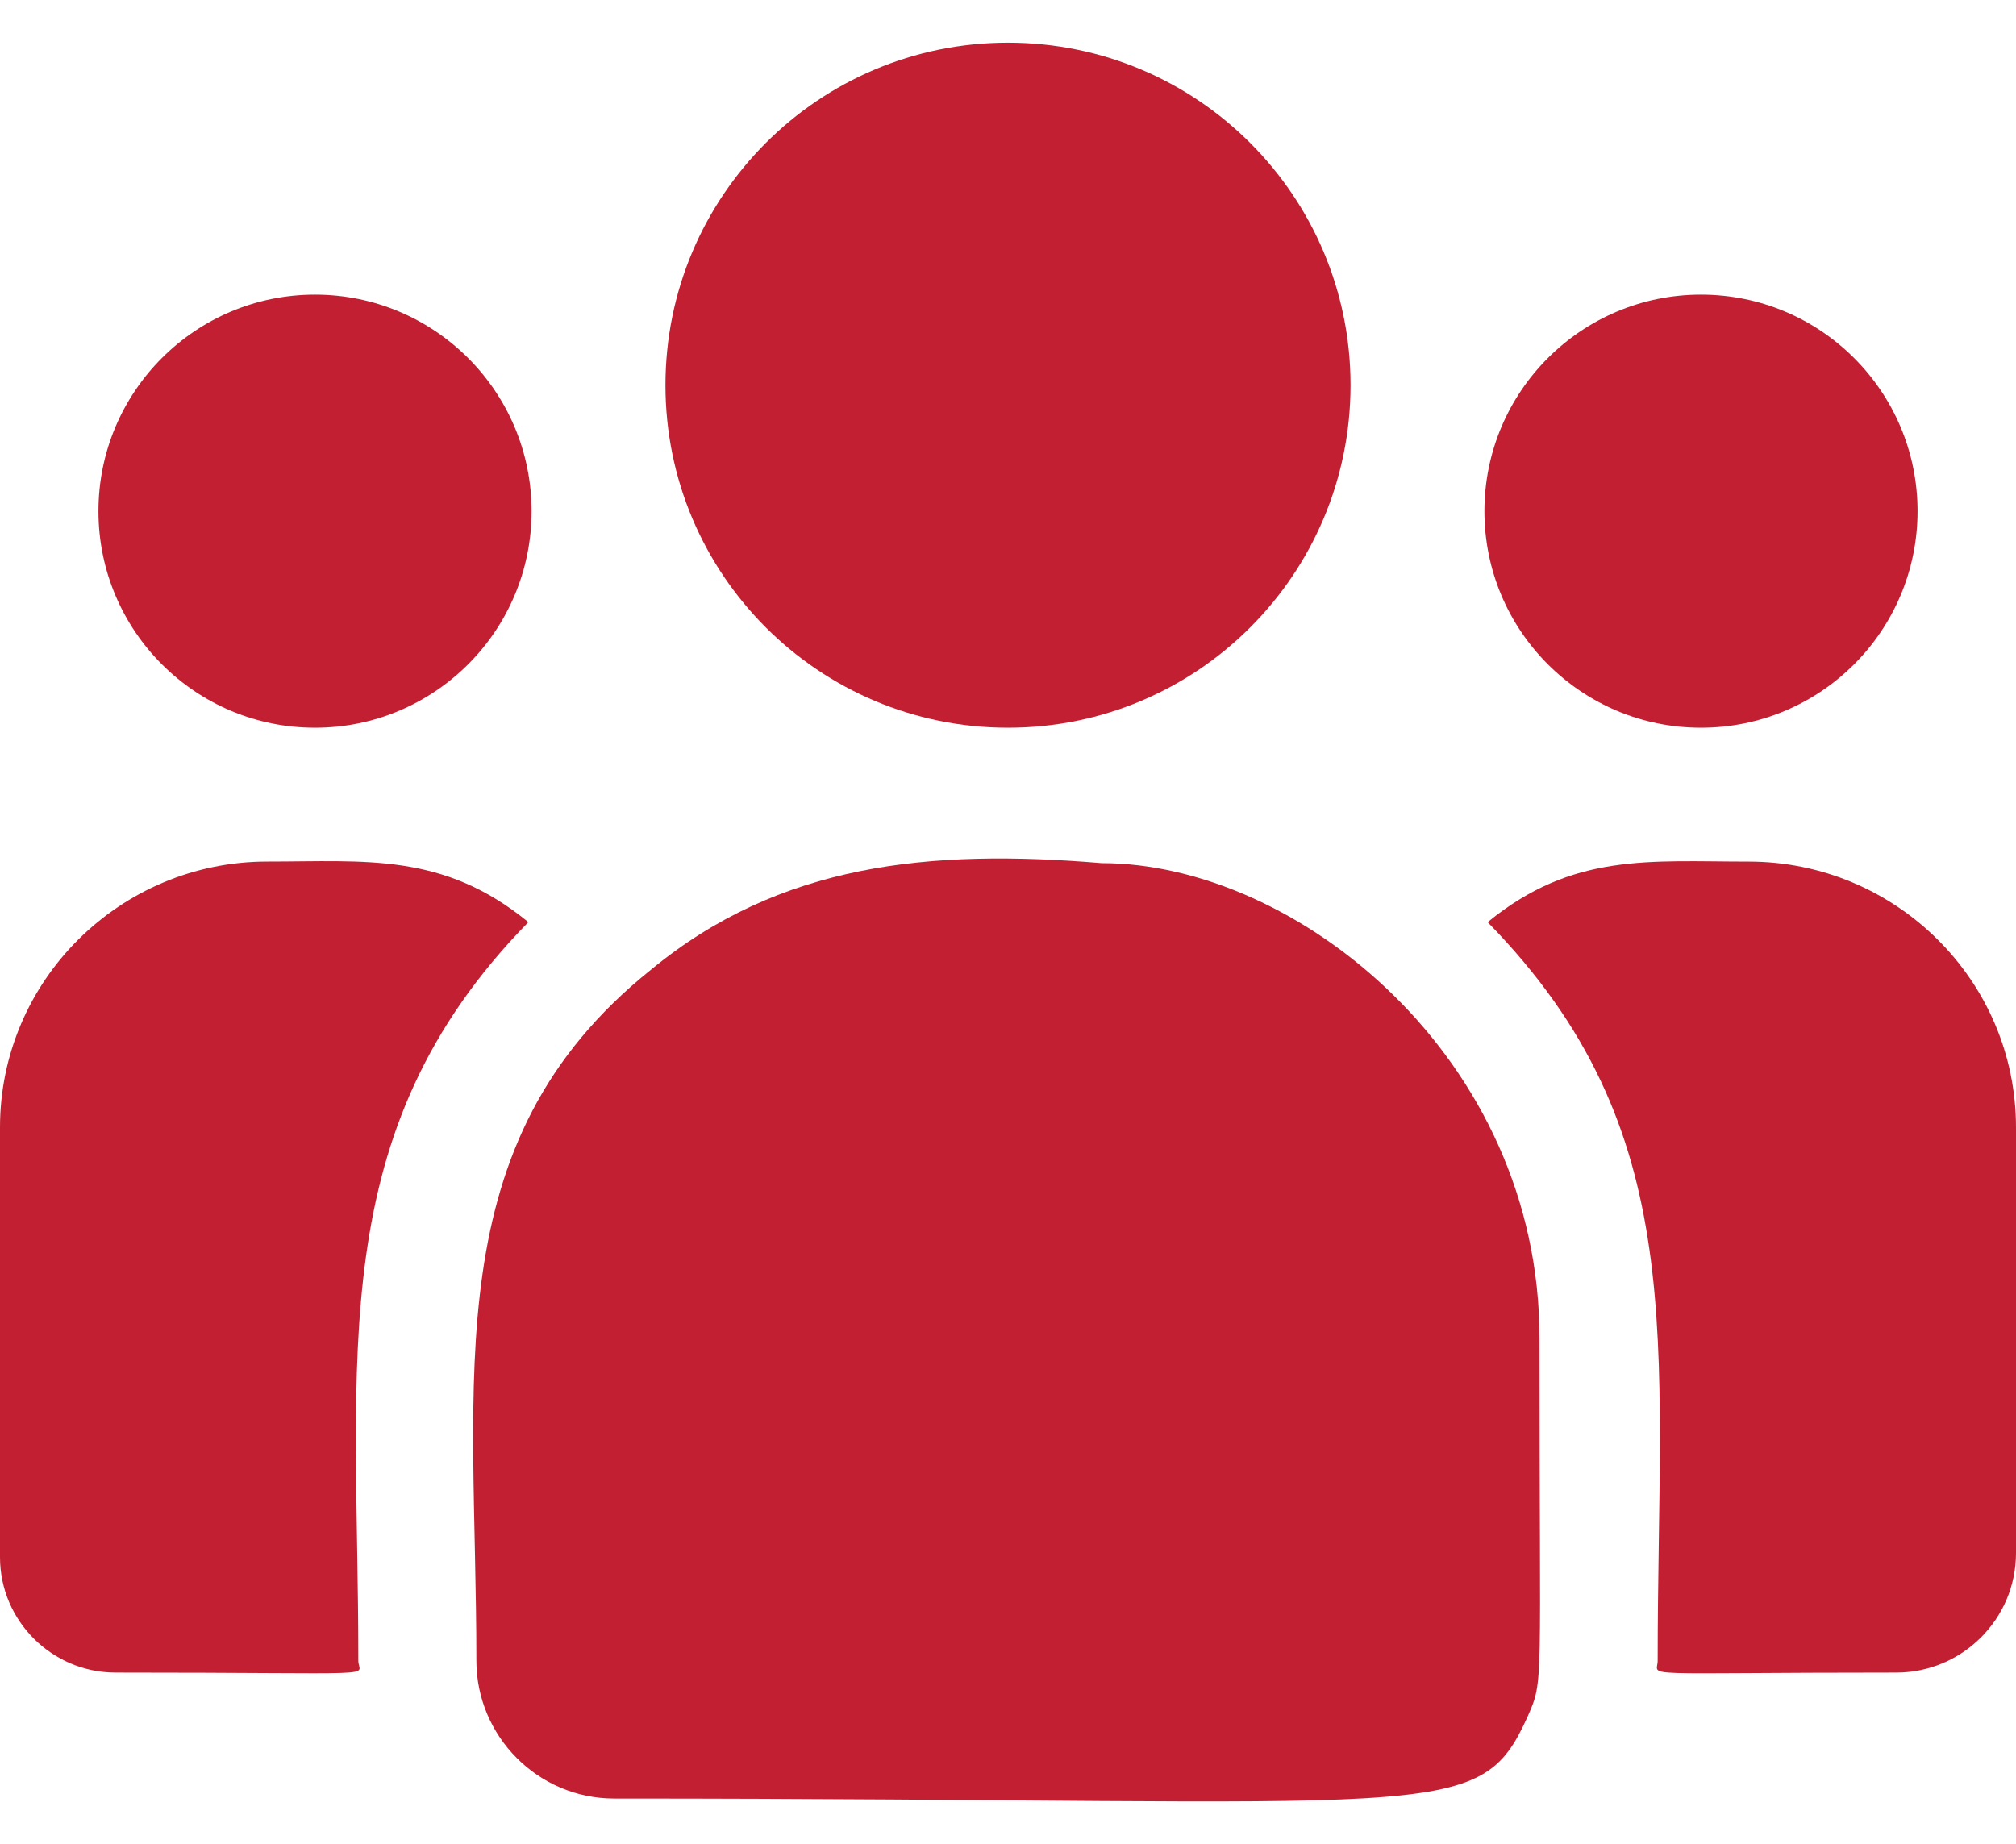
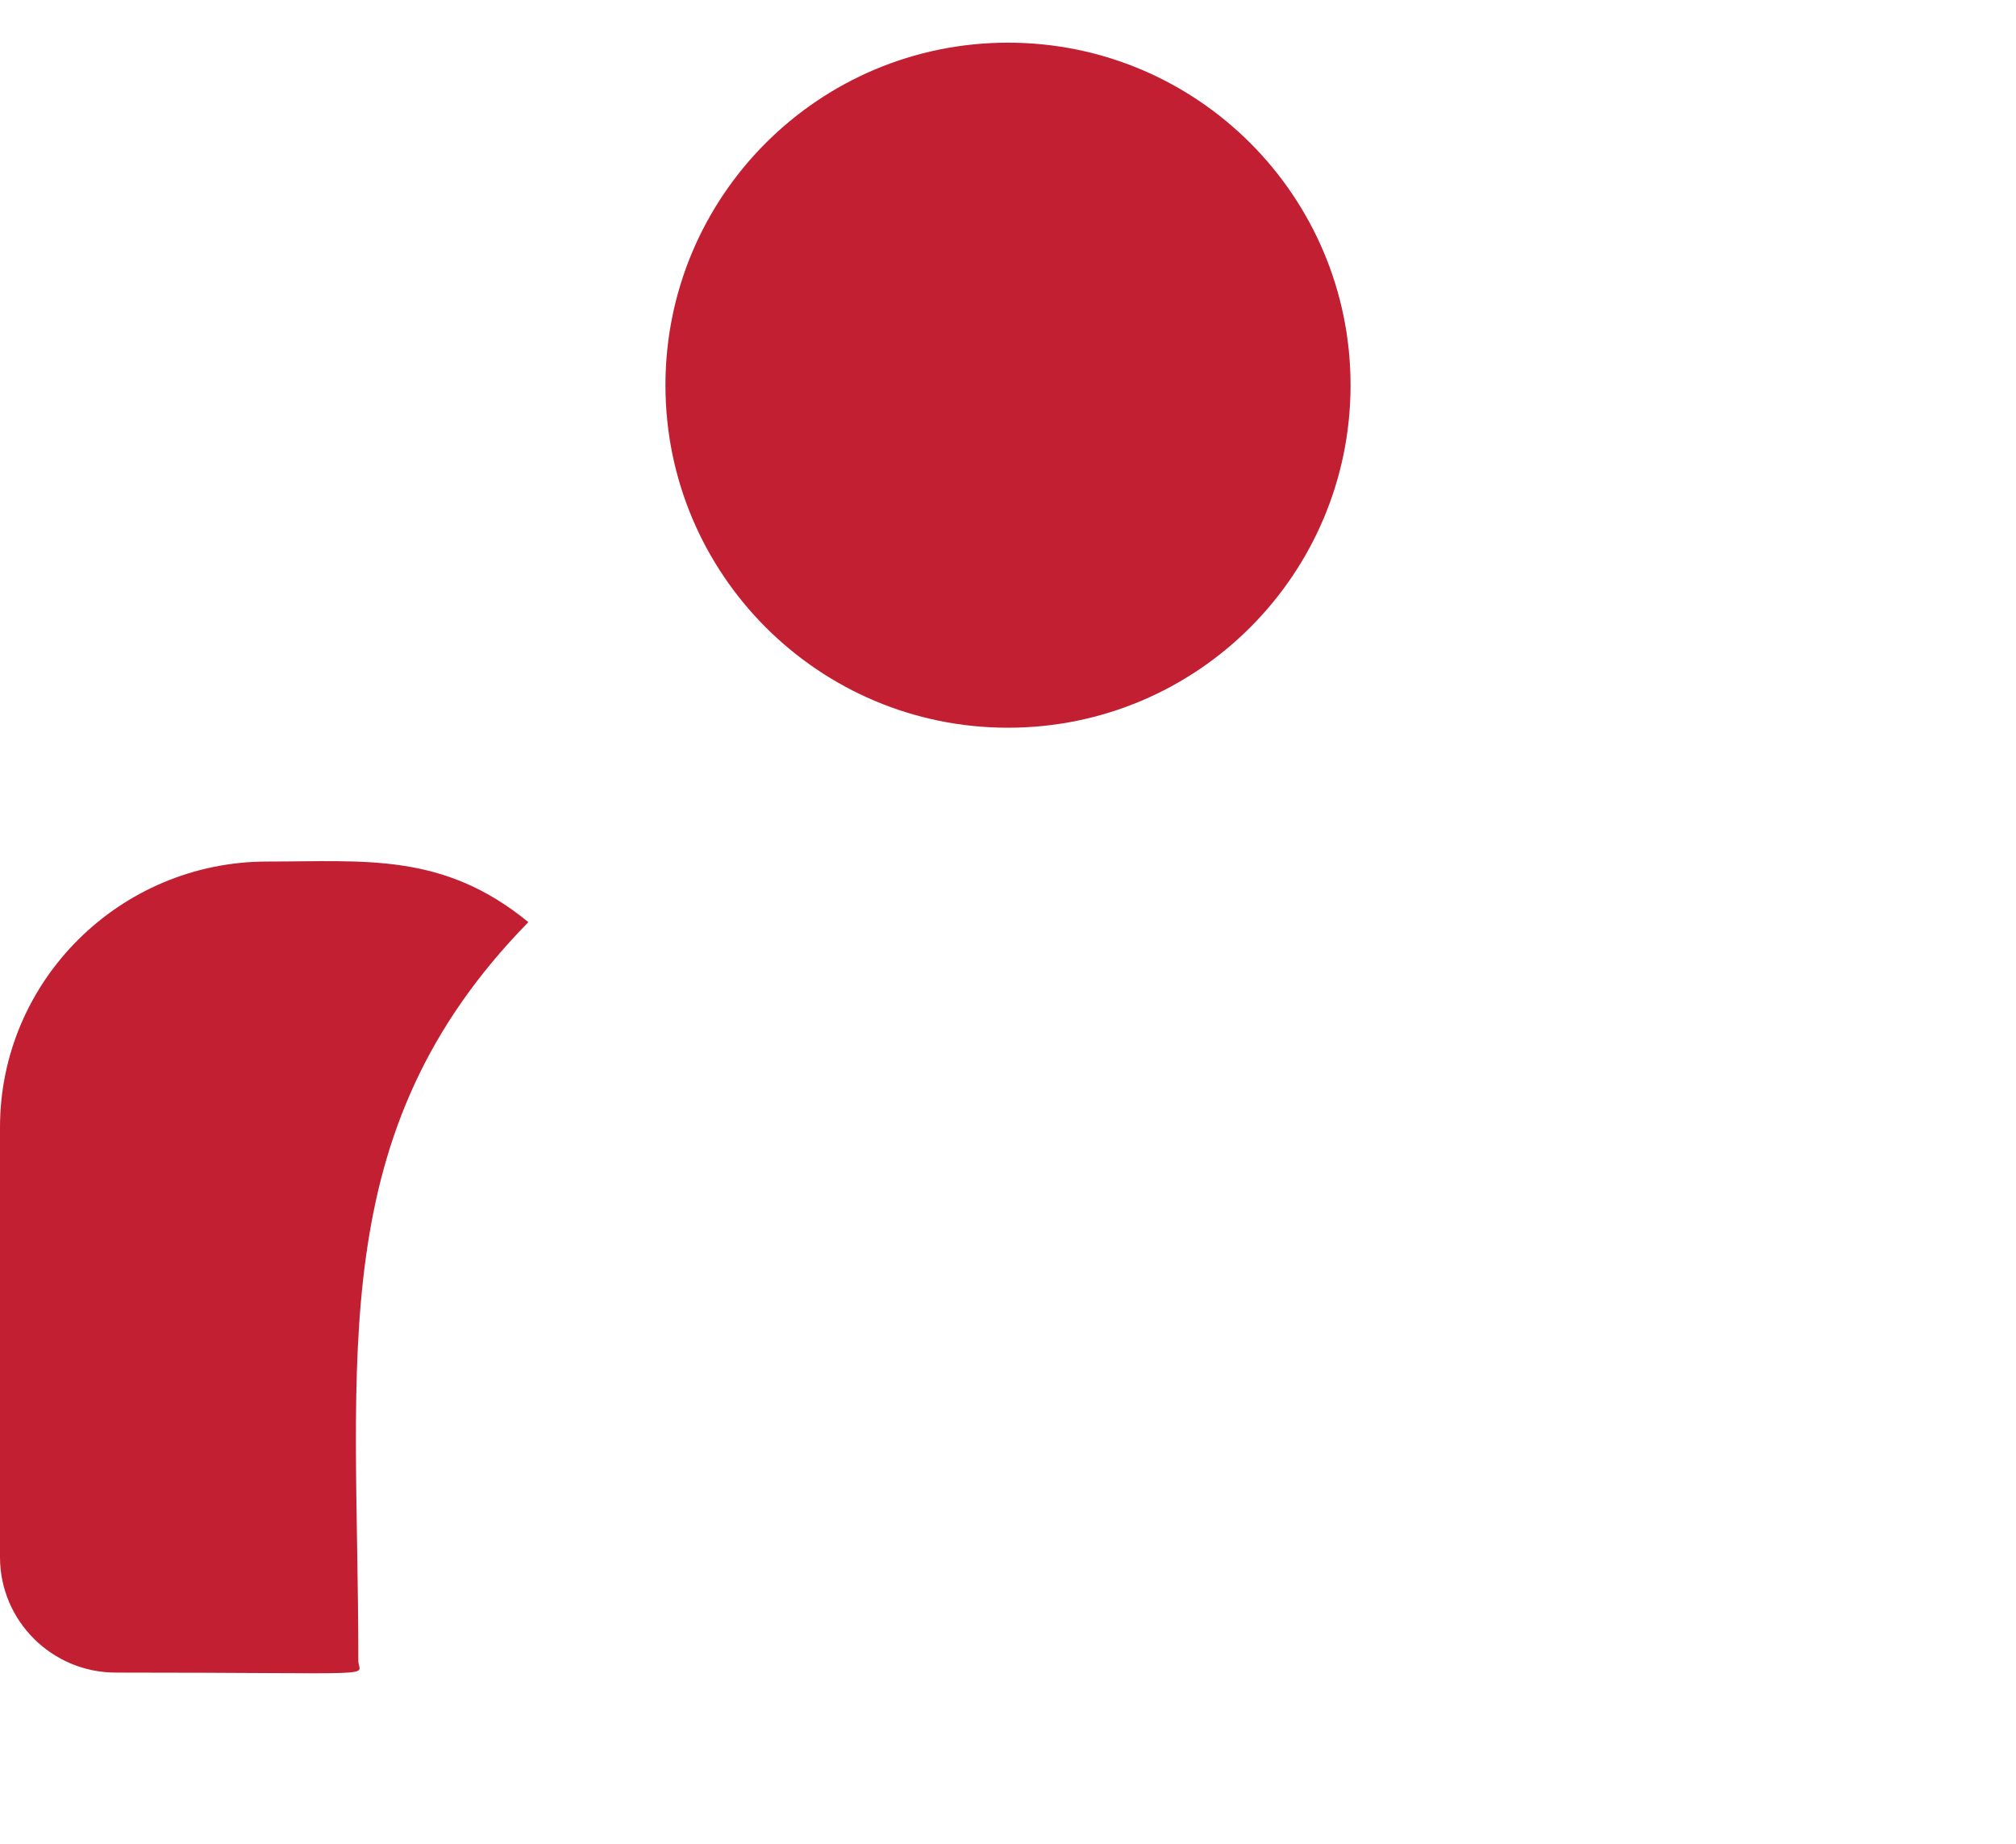
<svg xmlns="http://www.w3.org/2000/svg" width="47" height="43" viewBox="0 0 47 43" fill="none">
  <path d="M23.5 16.968C27.911 16.968 31.486 13.392 31.486 8.981C31.486 4.571 27.911 0.995 23.5 0.995C19.089 0.995 15.514 4.571 15.514 8.981C15.514 13.392 19.089 16.968 23.5 16.968Z" fill="#C22032" />
-   <path d="M39.656 16.968C42.445 16.968 44.705 14.707 44.705 11.919C44.705 9.131 42.445 6.87 39.656 6.87C36.868 6.87 34.607 9.131 34.607 11.919C34.607 14.707 36.868 16.968 39.656 16.968Z" fill="#C22032" />
-   <path d="M7.344 16.968C10.132 16.968 12.393 14.707 12.393 11.919C12.393 9.131 10.132 6.87 7.344 6.87C4.555 6.87 2.295 9.131 2.295 11.919C2.295 14.707 4.555 16.968 7.344 16.968Z" fill="#C22032" />
  <path d="M12.318 21.501C10.331 19.873 8.531 20.088 6.233 20.088C2.796 20.088 0 22.868 0 26.284V36.309C0 37.792 1.211 38.999 2.7 38.999C9.128 38.999 8.354 39.115 8.354 38.721C8.354 31.618 7.512 26.408 12.318 21.501Z" fill="#C22032" />
-   <path d="M25.684 20.125C21.671 19.79 18.182 20.129 15.173 22.613C10.137 26.646 11.106 32.077 11.106 38.721C11.106 40.479 12.536 41.936 14.321 41.936C33.697 41.936 34.469 42.561 35.618 40.016C35.995 39.156 35.891 39.429 35.891 31.198C35.891 24.659 30.23 20.125 25.684 20.125Z" fill="#C22032" />
-   <path d="M40.767 20.089C38.456 20.089 36.666 19.876 34.682 21.502C39.452 26.372 38.646 31.227 38.646 38.722C38.646 39.118 38.004 38.999 44.204 38.999C45.746 38.999 47 37.75 47 36.214V26.285C47 22.869 44.204 20.089 40.767 20.089Z" fill="#C22032" />
</svg>